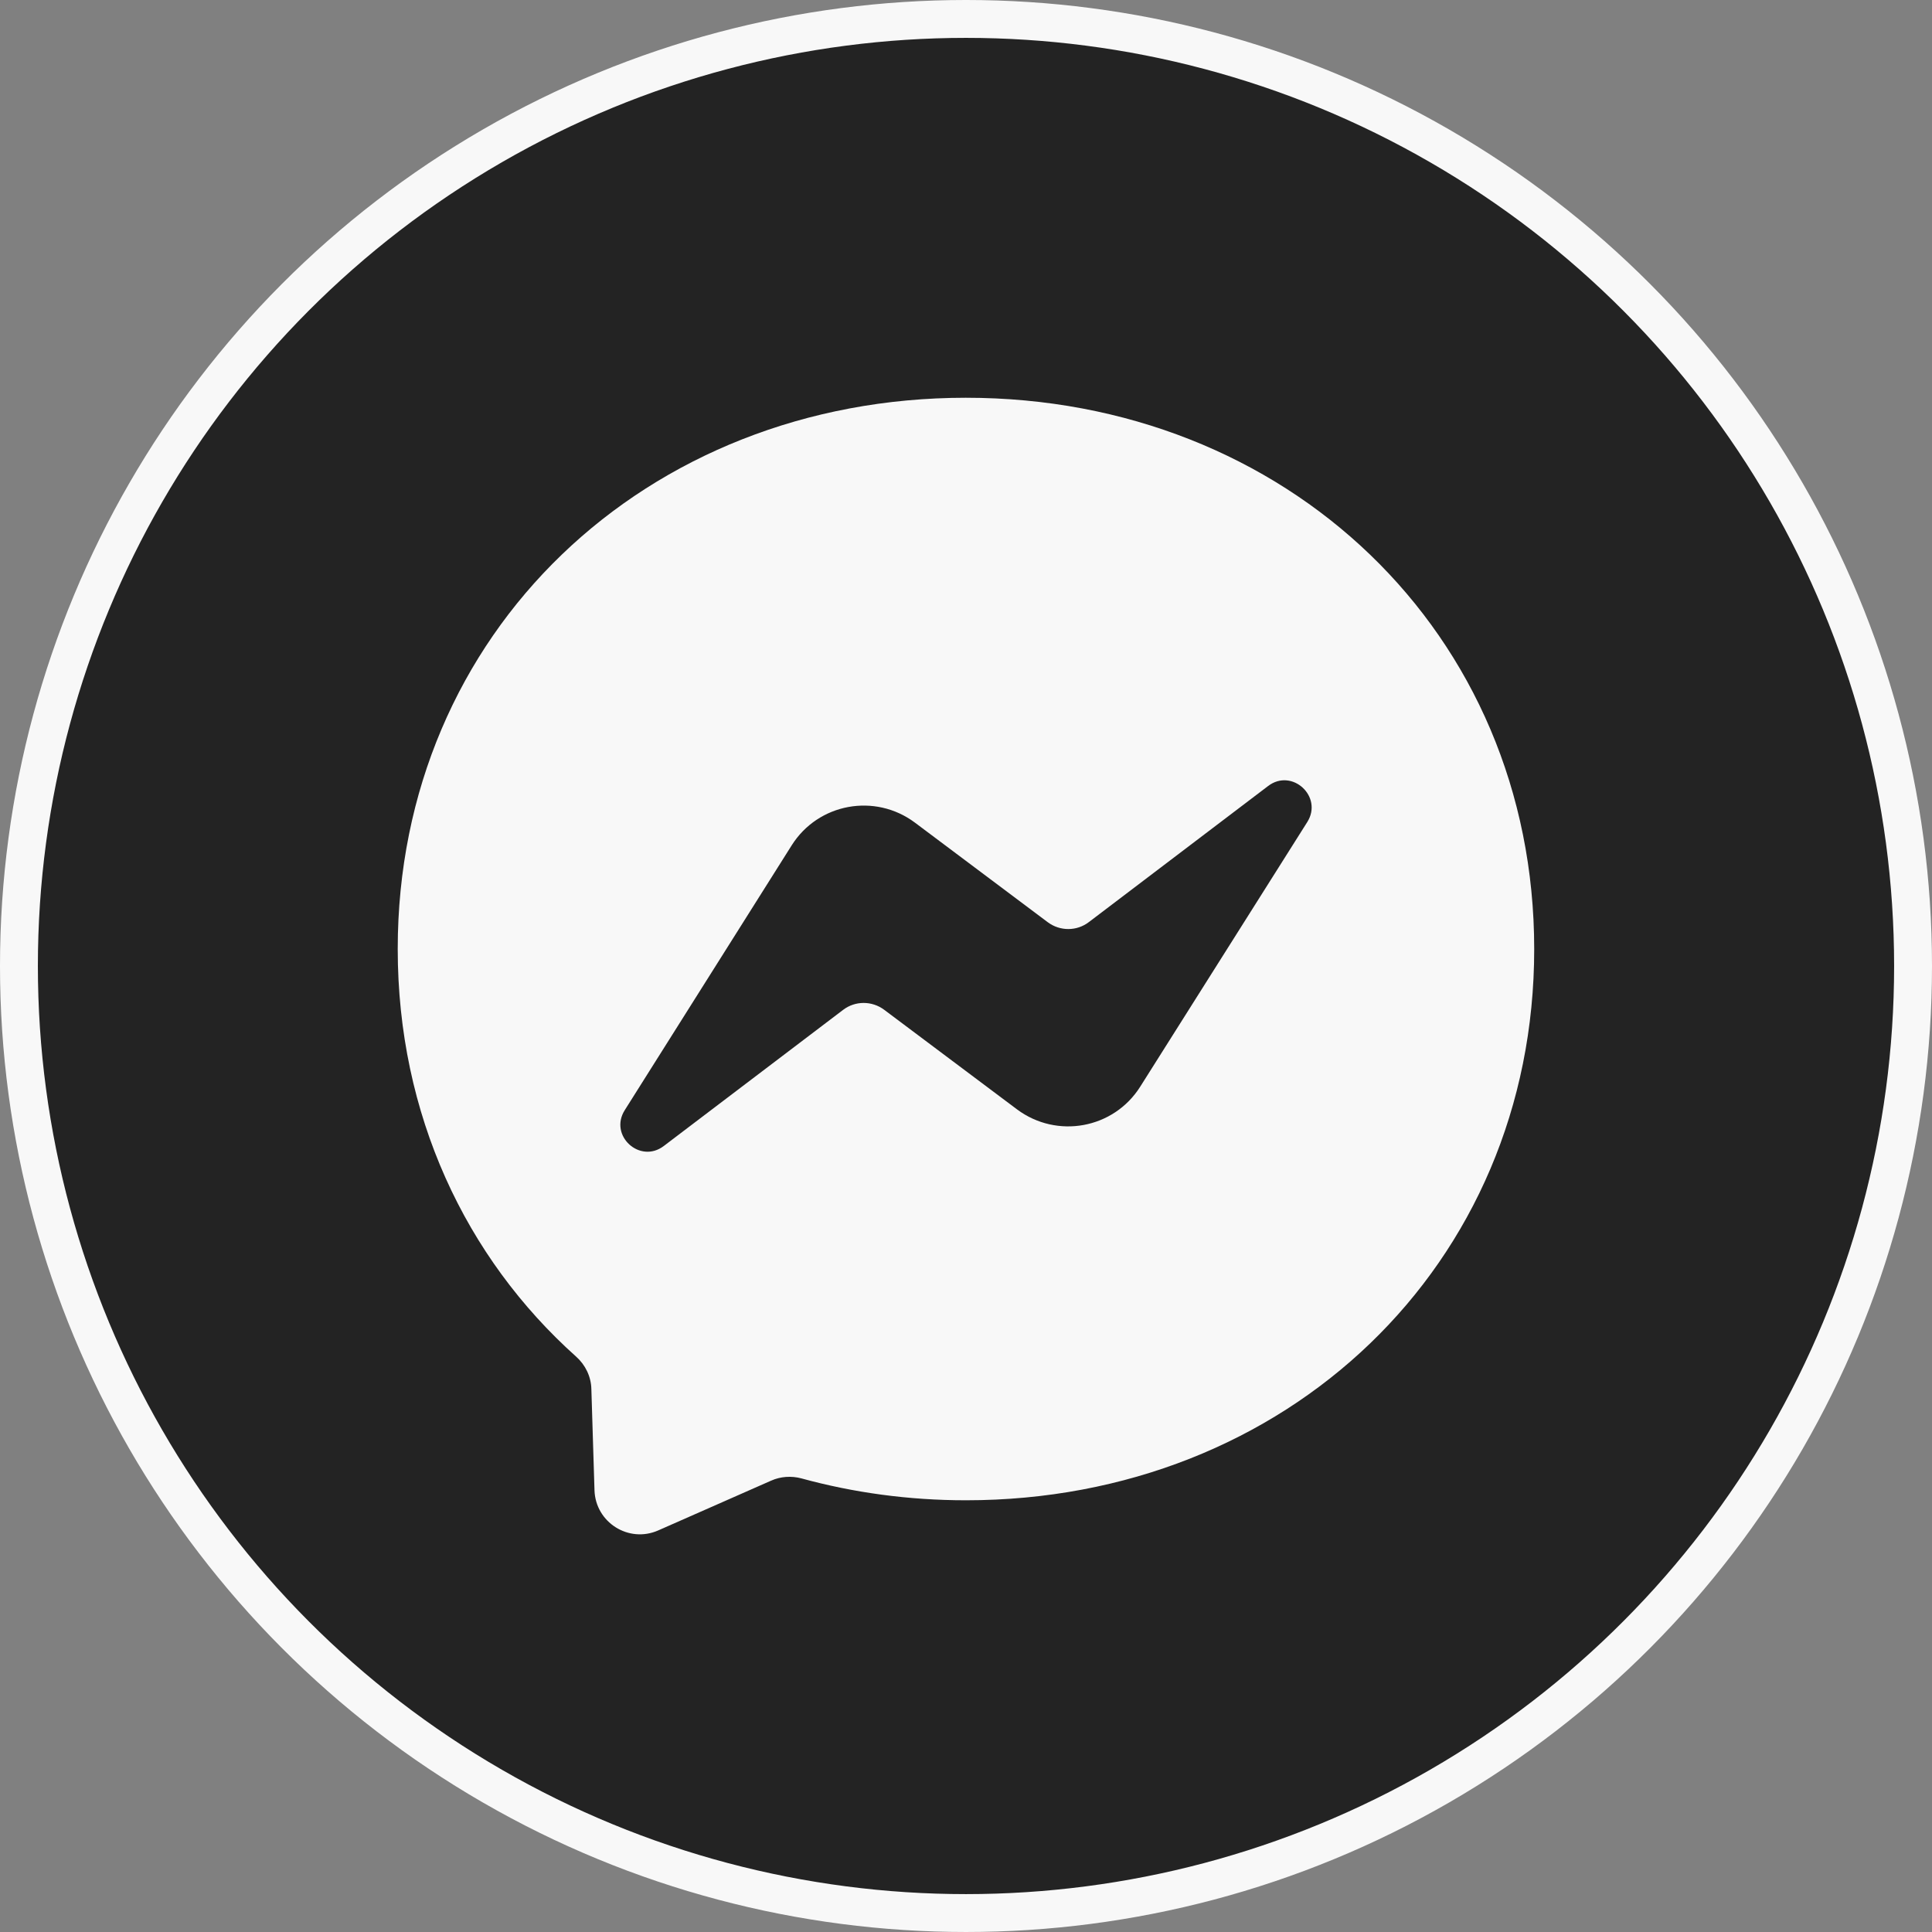
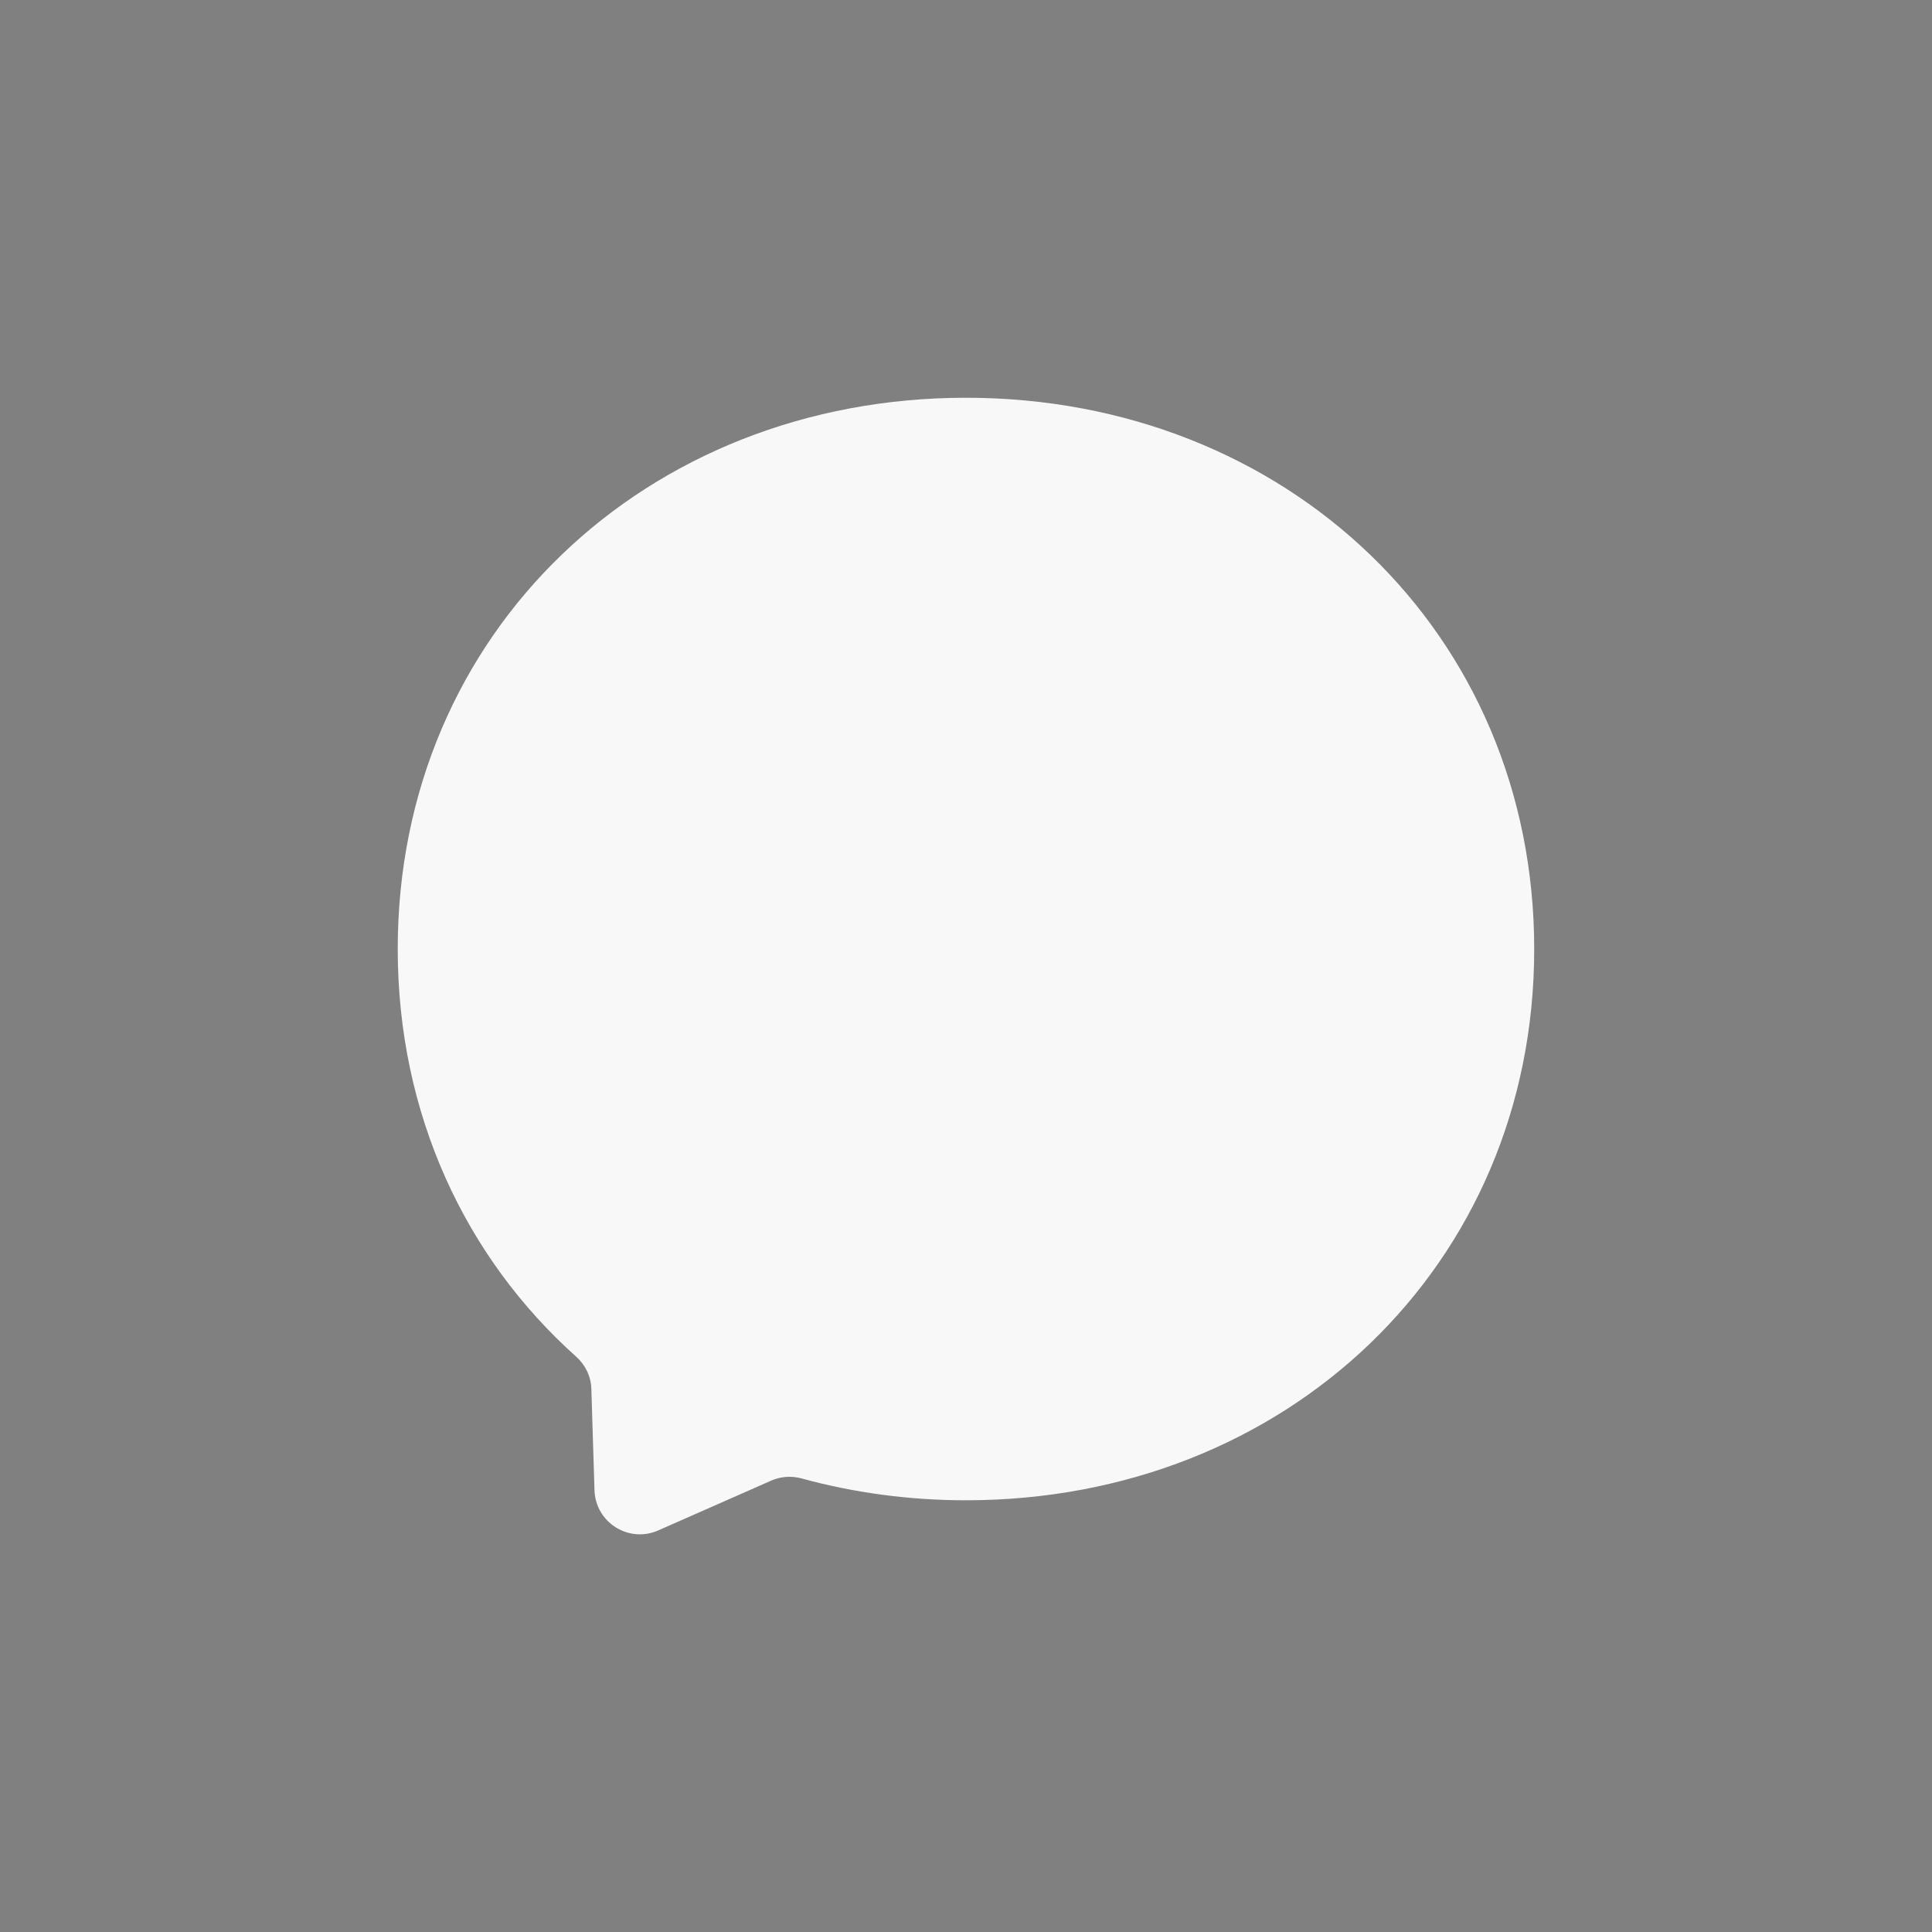
<svg xmlns="http://www.w3.org/2000/svg" xml:space="preserve" width="51mm" height="51mm" version="1.1" style="shape-rendering:geometricPrecision; text-rendering:geometricPrecision; image-rendering:optimizeQuality; fill-rule:evenodd; clip-rule:evenodd" viewBox="0 0 3255.51 3255.51">
  <rect x="0" y="0" width="3255.51" height="3255.51" fill="#808080" stroke="none" />
  <defs>
    <style type="text/css">
   
    .str0 {stroke:#F8F8F8;stroke-width:63.83;stroke-miterlimit:22.926}
    .fil0 {fill:#232323}
    .fil2 {fill:#232323;fill-rule:nonzero}
    .fil1 {fill:#F8F8F8;fill-rule:nonzero}
   
  </style>
  </defs>
  <g id="Capa_x0020_1">
-     <circle class="fil0 str0" cx="1627.75" cy="1627.75" r="1595.84" />
    <path class="fil1" d="M1627.69 670.23c-539.32,0 -957.5,395.21 -957.5,928.78 0,279.11 114.42,520.4 300.66,687.01 15.56,13.88 25.14,33.51 25.62,54.58l5.27 170.44c1.67,54.34 57.69,89.77 107.48,67.75l190.06 -83.78c16.04,-7.18 34.23,-8.38 51.23,-3.83 87.38,23.94 180.25,36.86 277.2,36.86 539.32,0 957.5,-395.21 957.5,-928.78 0,-533.56 -418.19,-929.02 -957.5,-929.02z" />
-     <path class="fil2" d="M1052.71 1870.7l281.27 -446.2c44.76,-71.09 140.51,-88.57 207.78,-38.3l223.81 167.81c20.59,15.32 48.83,15.32 69.18,-0.24l302.09 -229.32c40.22,-30.64 92.88,17.71 66.07,60.57l-281.51 445.95c-44.76,71.1 -140.51,88.57 -207.78,38.3l-223.81 -167.8c-20.59,-15.32 -48.83,-15.32 -69.18,0.24l-302.09 229.32c-40.22,30.64 -92.88,-17.47 -65.83,-60.32l0 0z" />
  </g>
</svg>